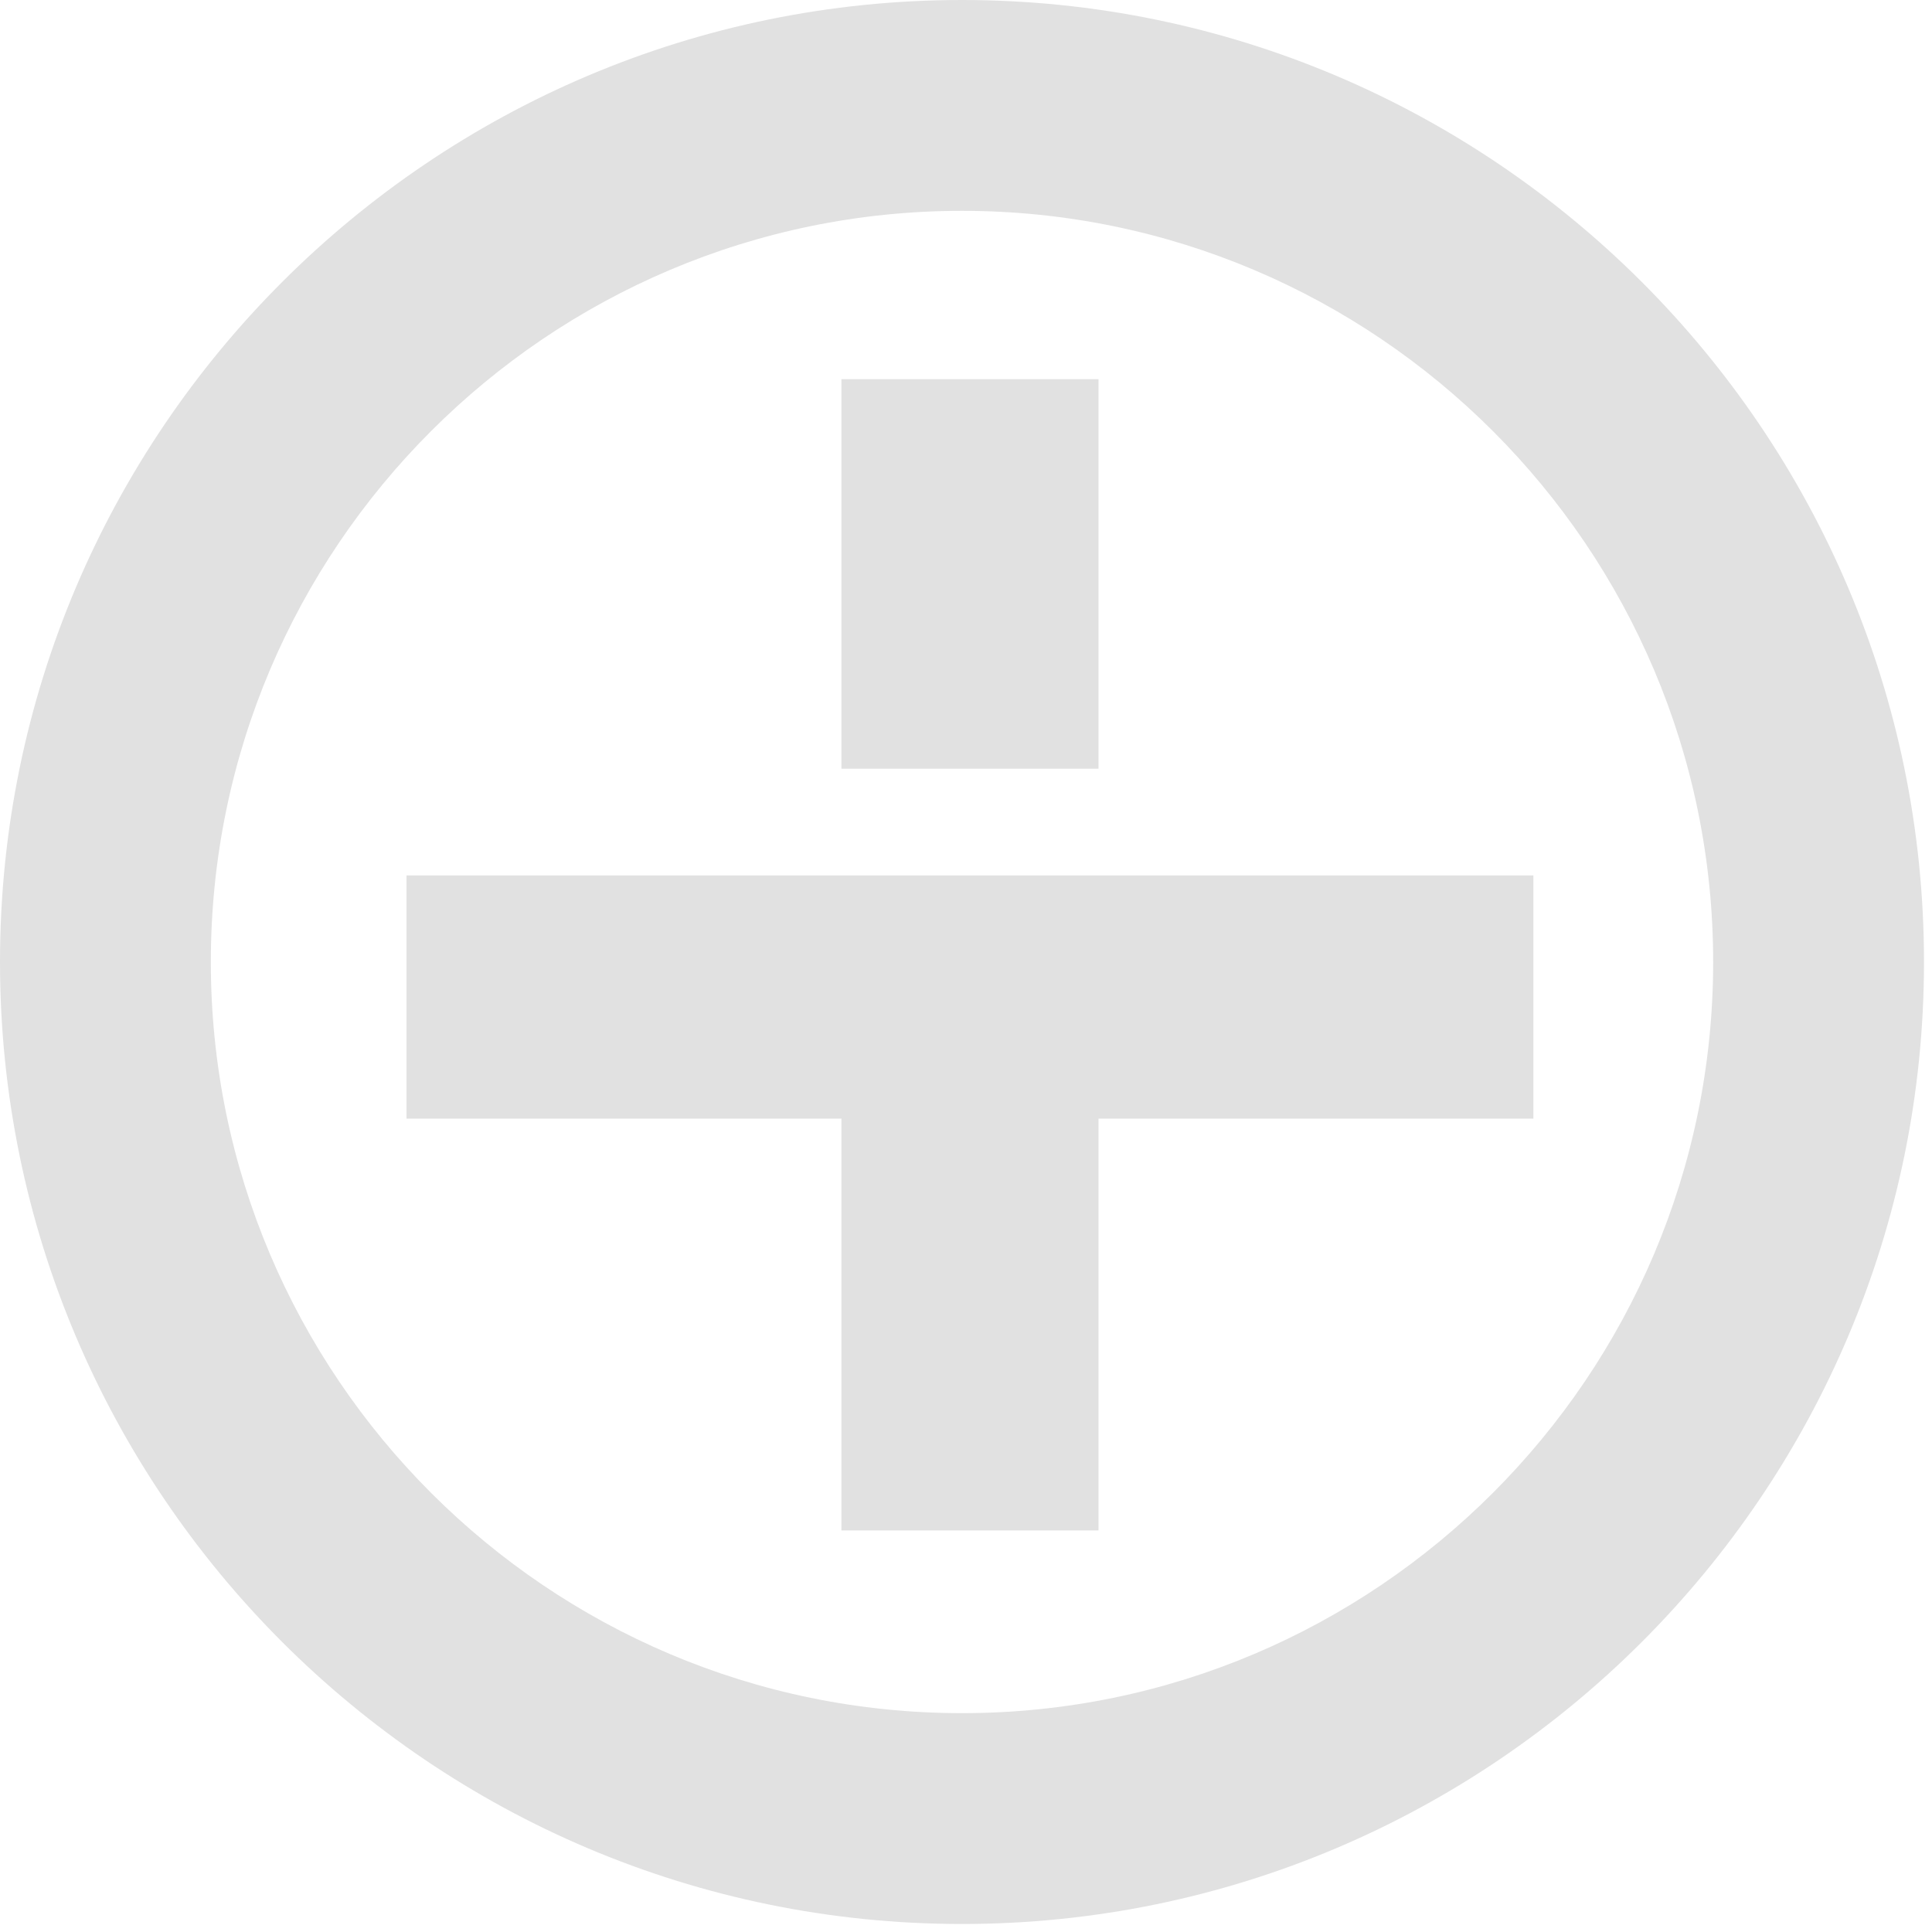
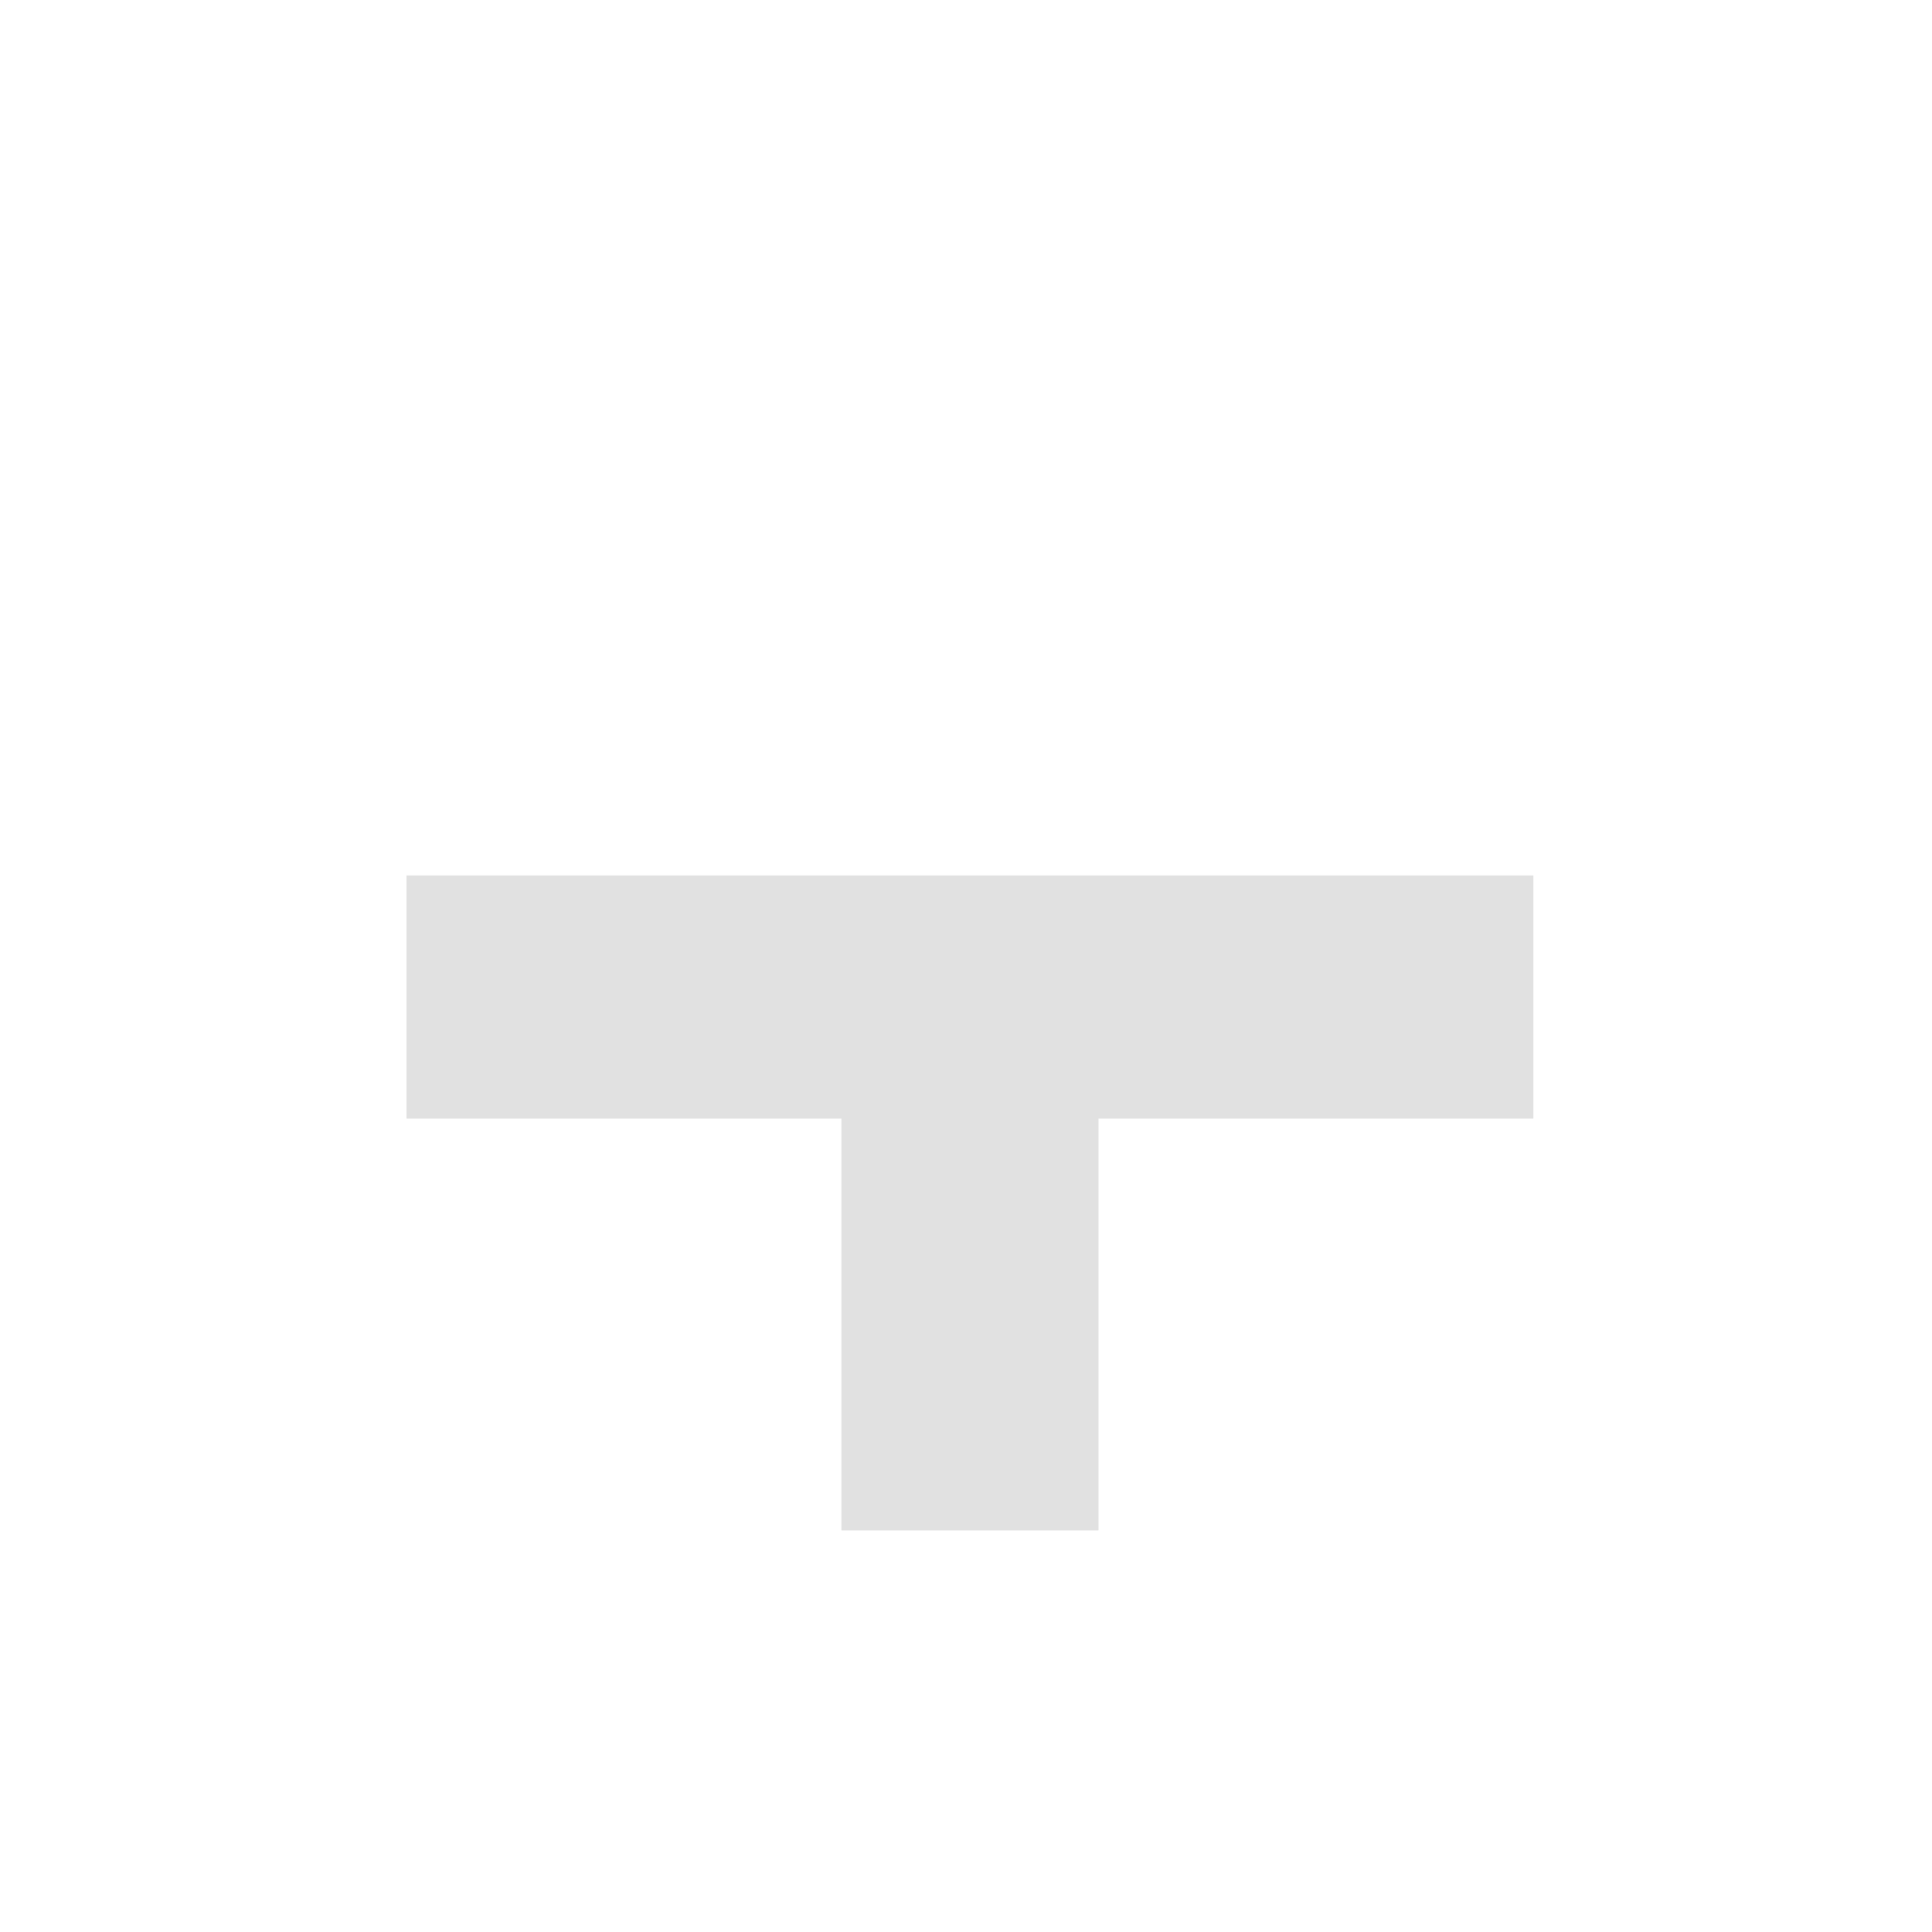
<svg xmlns="http://www.w3.org/2000/svg" width="150" height="150" viewBox="0 0 150 150" fill="none">
-   <path d="M74.689 149.378C33.506 149.378 0 115.873 0 74.688C0 33.505 33.506 0 74.689 0C115.872 0 149.378 33.505 149.378 74.688C149.378 115.873 115.872 149.378 74.689 149.378ZM74.689 16.369C42.531 16.369 16.369 42.53 16.369 74.688C16.369 106.847 42.531 133.009 74.689 133.009C106.847 133.009 133.01 106.847 133.01 74.688C133.01 42.53 106.847 16.369 74.689 16.369Z" fill="#E1E1E1" />
  <path d="M119.052 67.968H31.562V86.849H65.327V118.823H85.287V86.849H119.052V67.968Z" fill="#E1E1E1" />
-   <path d="M85.287 29.441H65.327V59.681H85.287V29.441Z" fill="#E1E1E1" />
+   <path d="M85.287 29.441H65.327H85.287V29.441Z" fill="#E1E1E1" />
</svg>